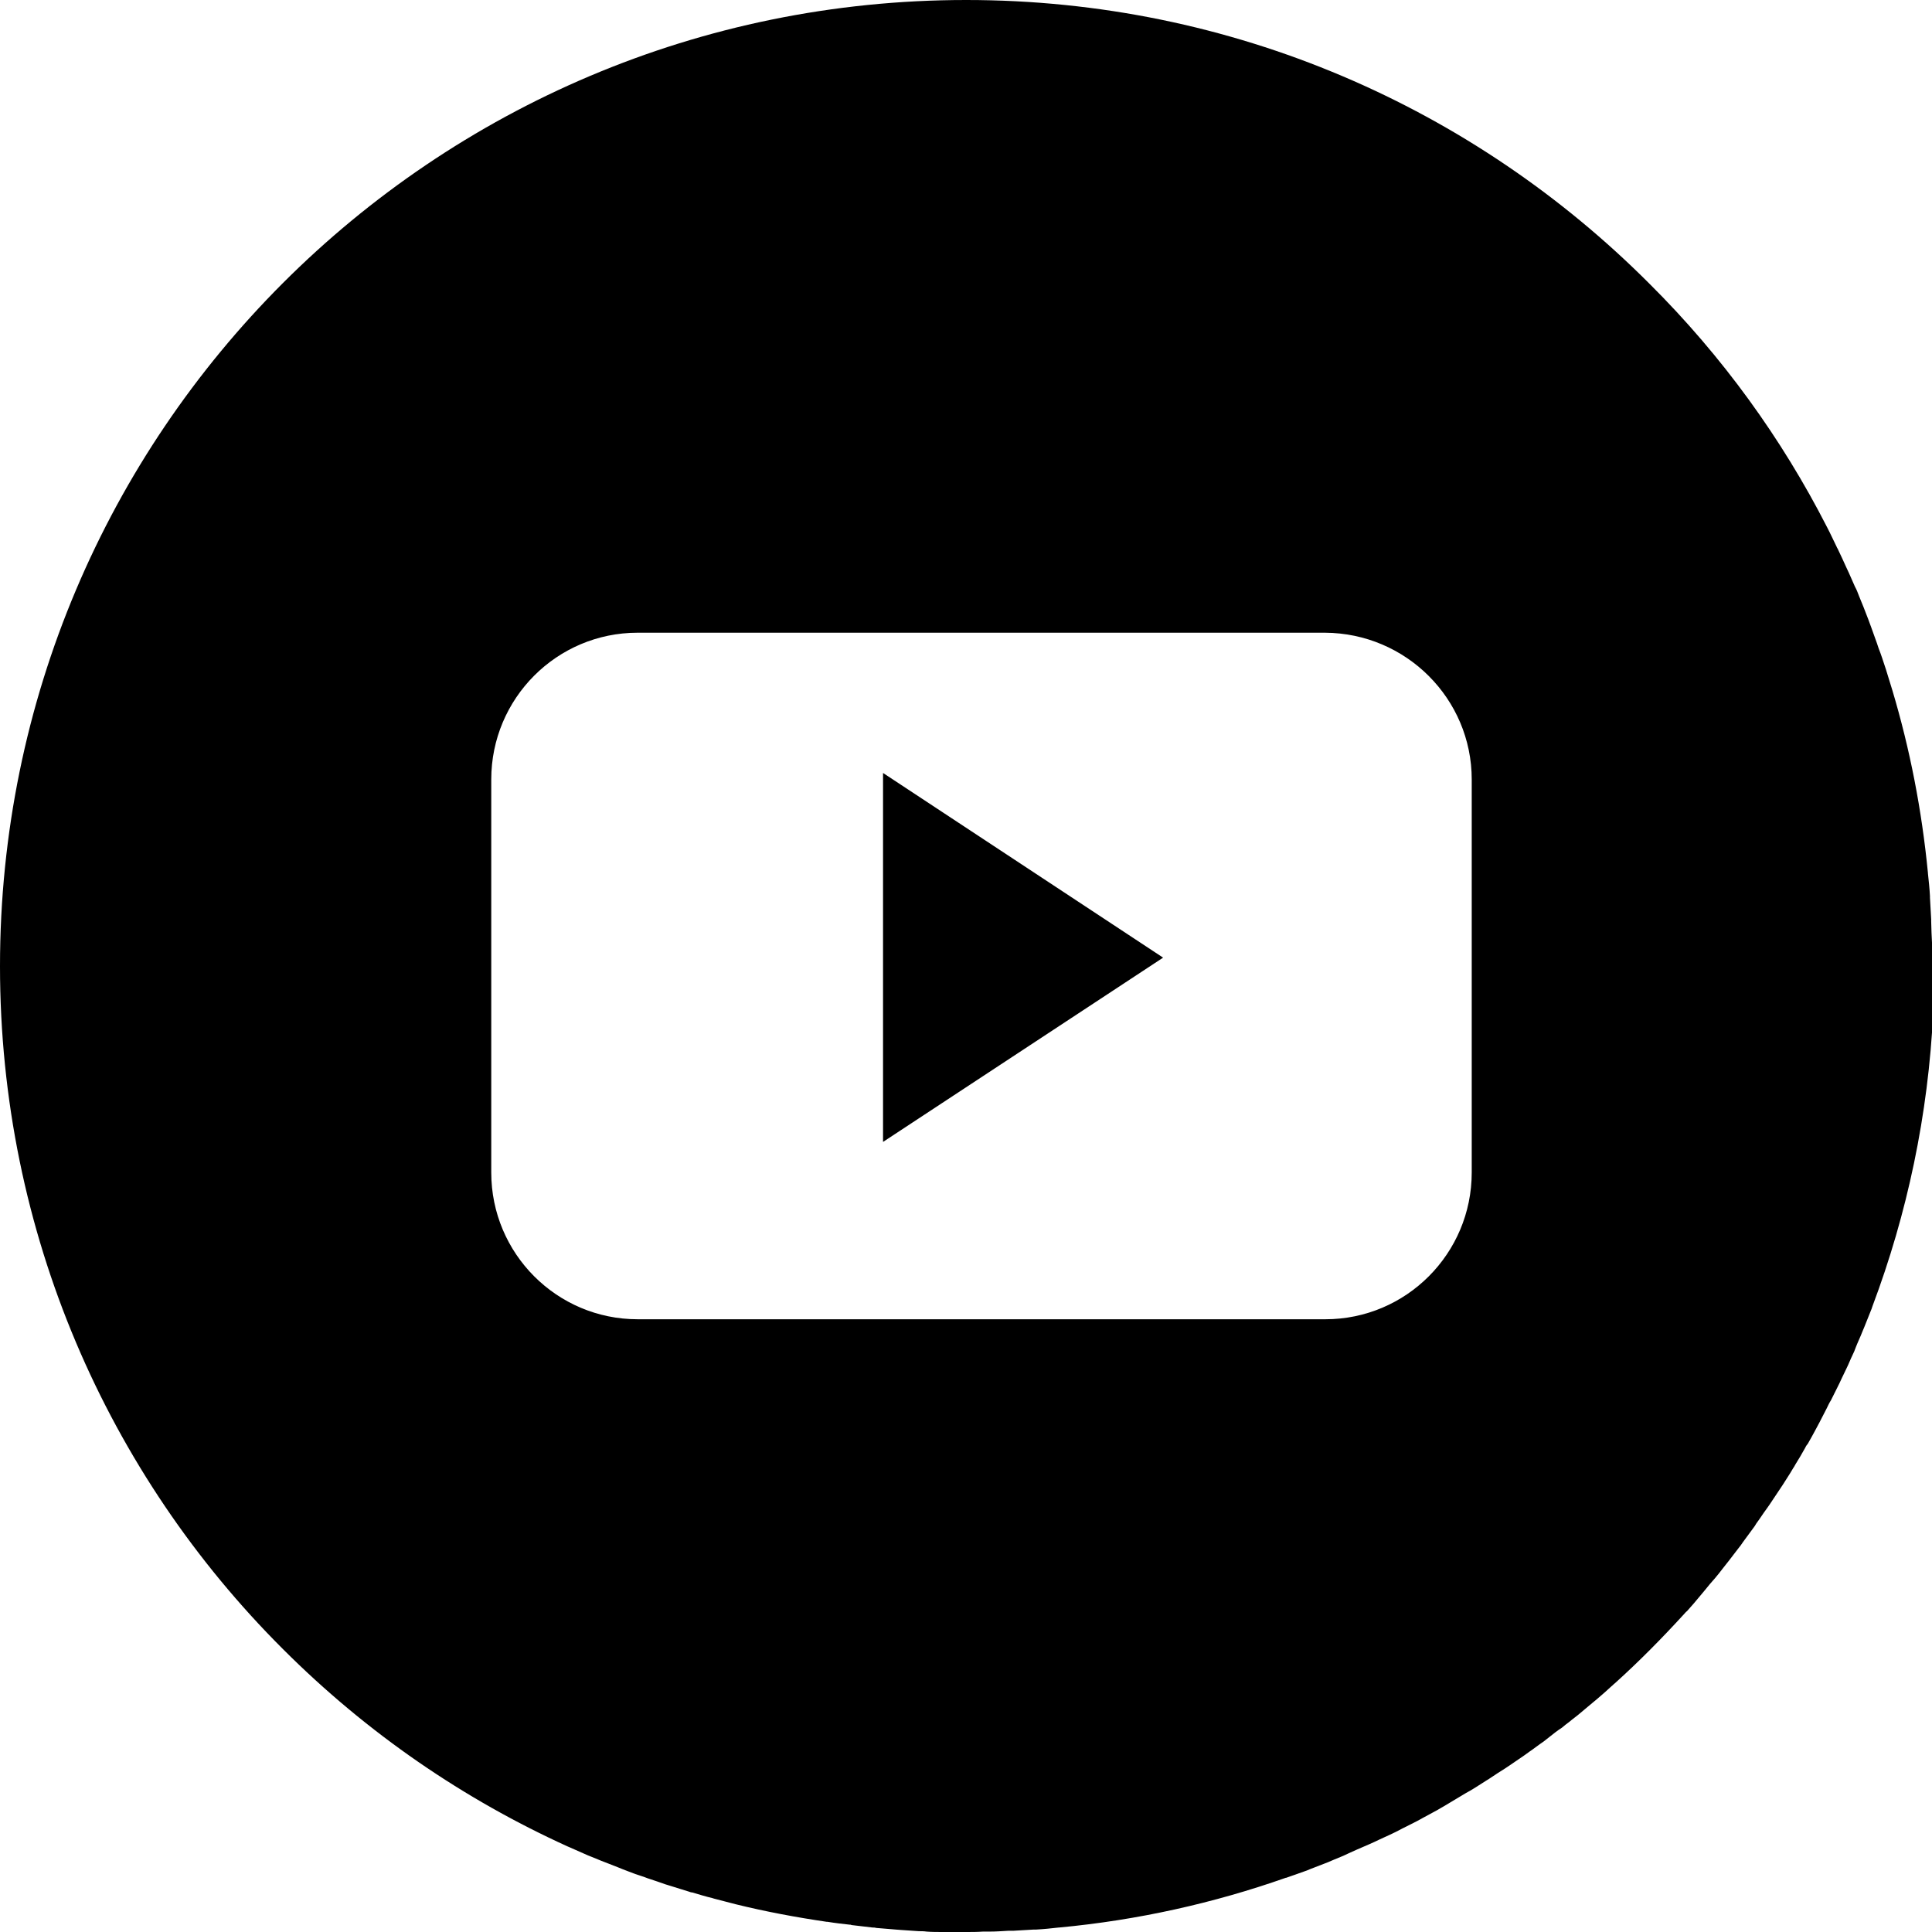
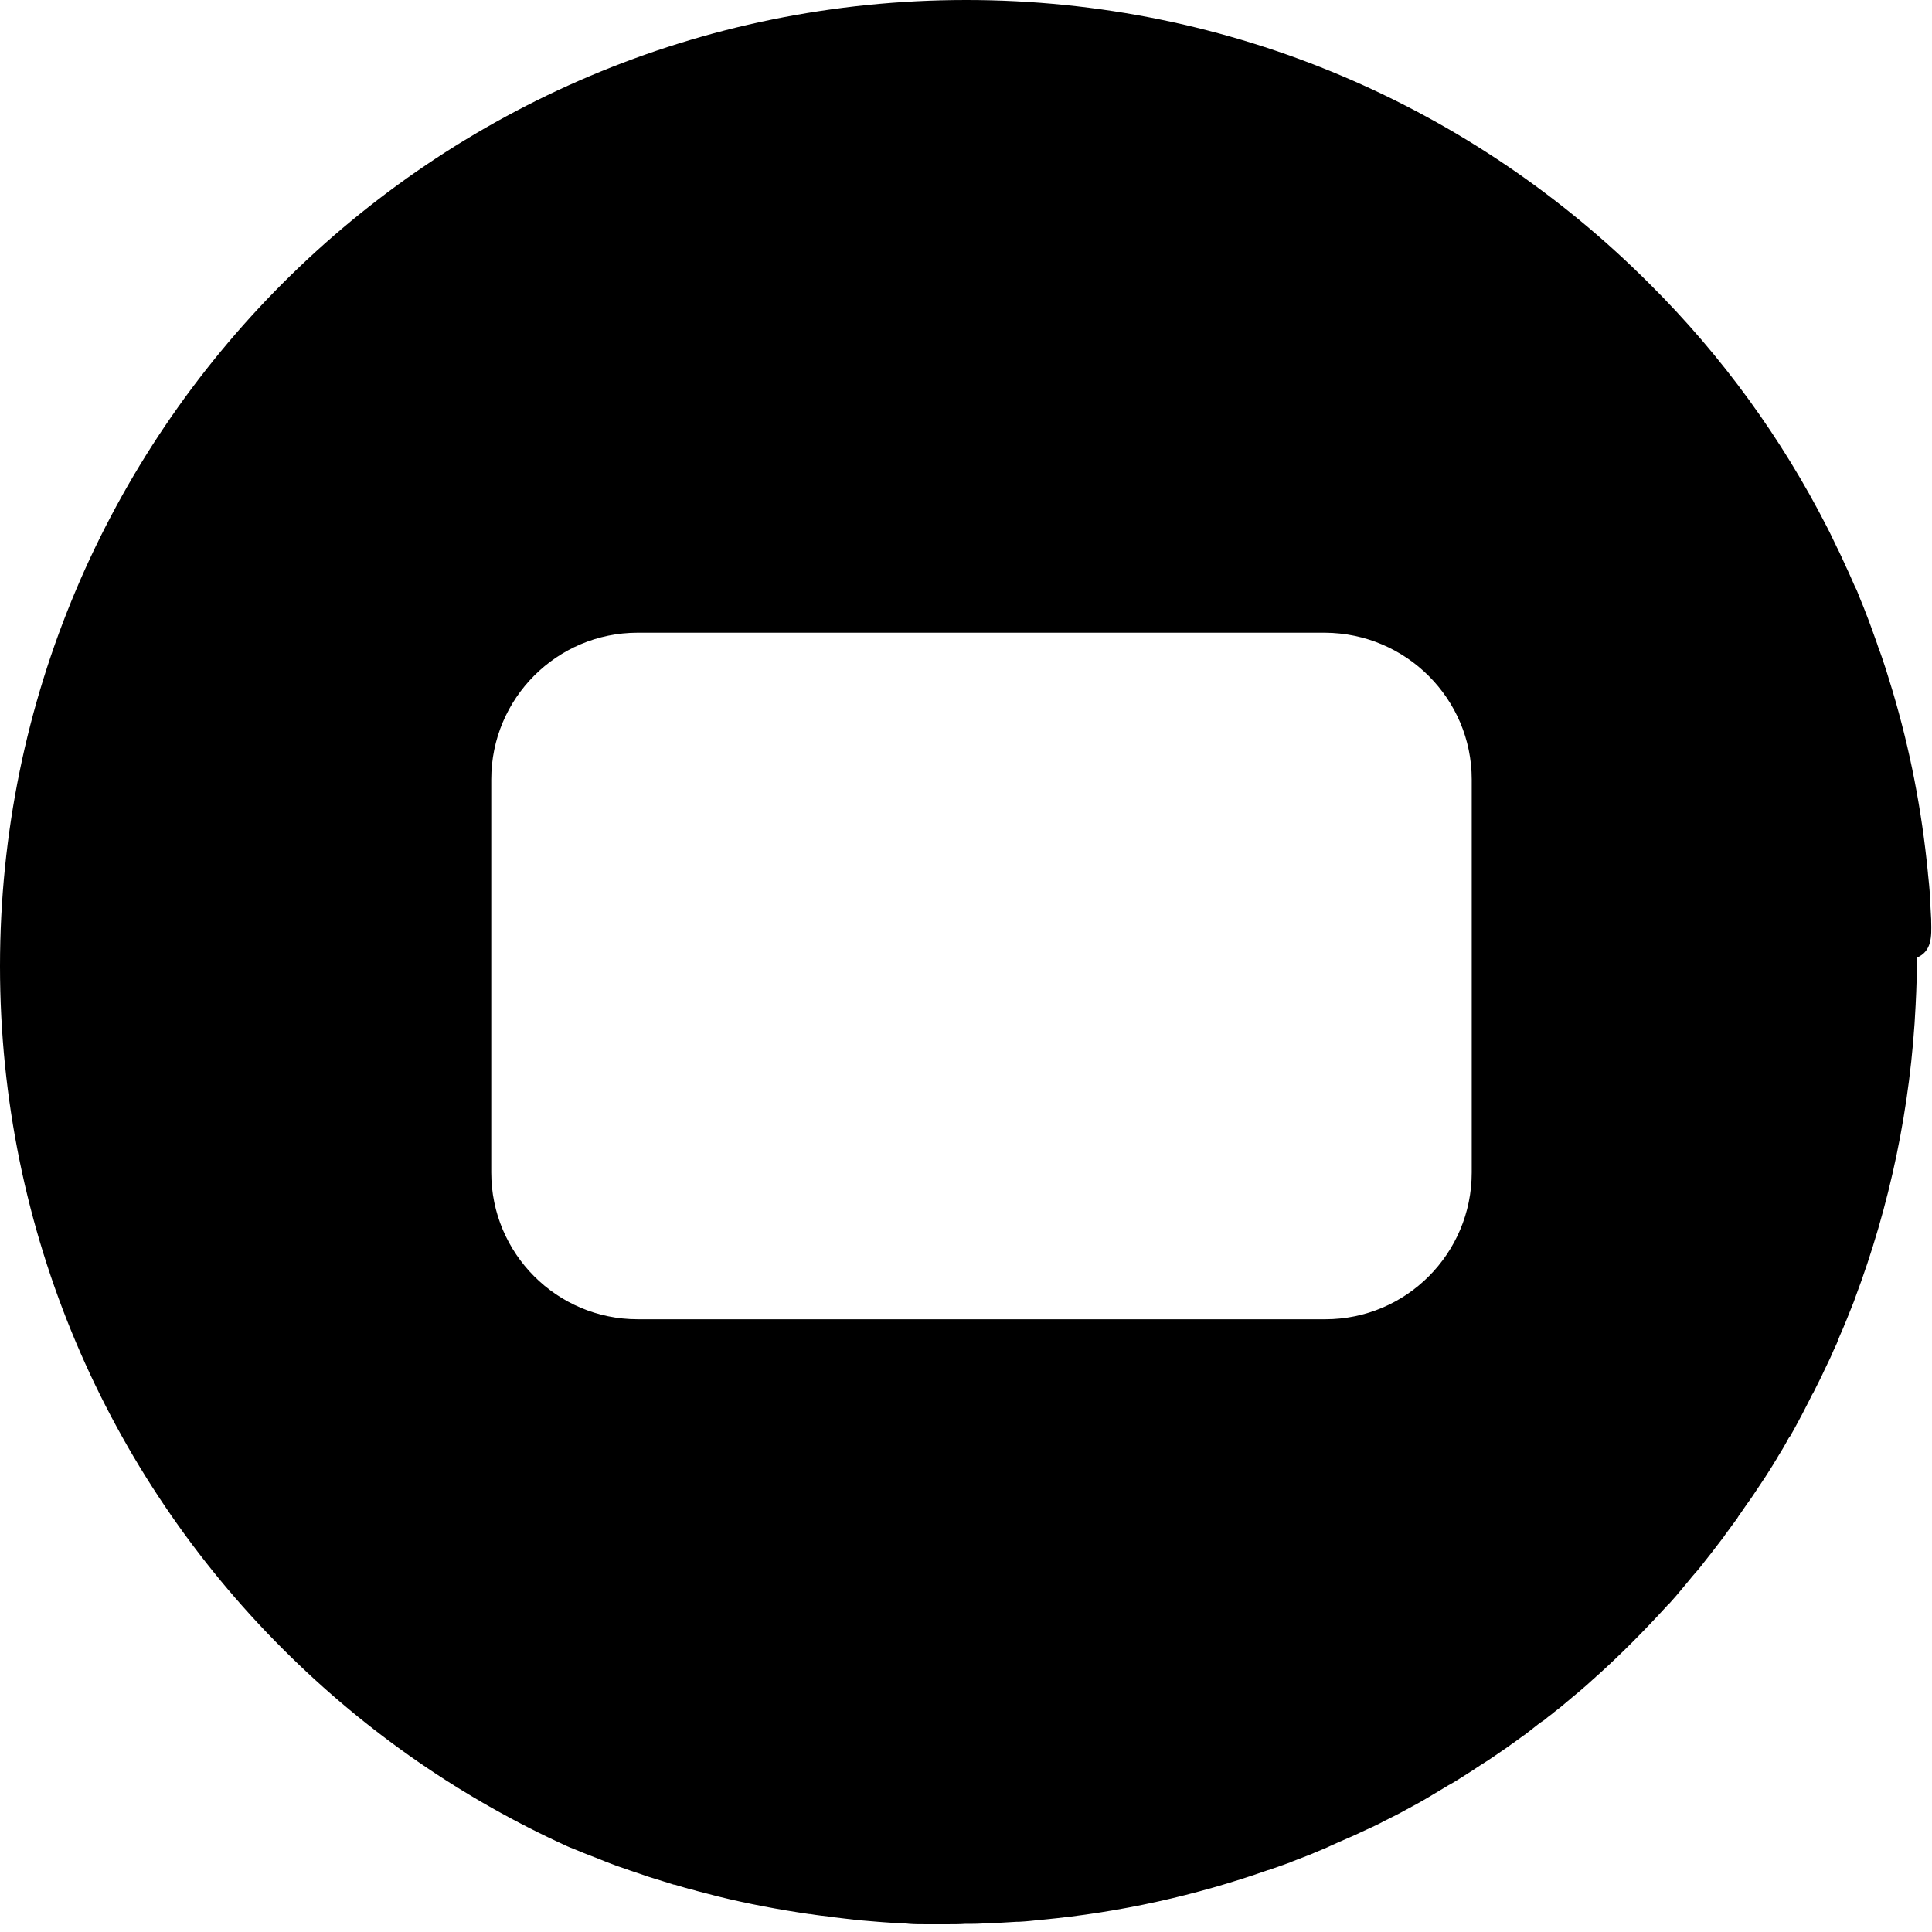
<svg xmlns="http://www.w3.org/2000/svg" version="1.1" id="Layer_1" x="0px" y="0px" viewBox="0 0 473.9 473.9" style="enable-background:new 0 0 473.9 473.9;" xml:space="preserve">
  <g>
-     <polygon points="216.6,280.1 285.3,234.9 216.6,189.6  " />
-     <path d="M473.7,226c0-0.2,0-0.3,0-0.5c-0.1-1.8-0.2-3.5-0.3-5.3c0-0.1,0-0.3,0-0.4c-0.1-1.9-0.3-3.7-0.5-5.6c0,0,0,0,0-0.1   c-1.5-15.4-4.4-30.3-8.7-44.7l0,0c-0.5-1.7-1.1-3.5-1.6-5.2c-0.1-0.2-0.1-0.4-0.2-0.6c-0.5-1.5-1-3.1-1.6-4.6   c-0.1-0.4-0.3-0.8-0.4-1.2c-0.5-1.3-0.9-2.6-1.4-3.9c-0.2-0.6-0.5-1.3-0.7-1.9c-0.4-1-0.8-2.1-1.2-3.1c-0.4-0.9-0.7-1.8-1.1-2.7   c-0.3-0.8-0.6-1.6-1-2.3c-0.5-1.1-1-2.3-1.5-3.4c-0.2-0.5-0.5-1-0.7-1.5c-0.6-1.4-1.3-2.8-1.9-4.1c-0.1-0.3-0.3-0.5-0.4-0.8   c-0.8-1.6-1.5-3.2-2.3-4.7c0-0.1-0.1-0.1-0.1-0.2c-11-21.5-25.5-41.7-43.5-59.6l0,0C361.6,26.5,302.4,0,237,0   C106.1,0,0,106.1,0,237c0,65.4,26.5,124.7,69.4,167.5l0,0c20.8,20.8,44.5,36.9,69.8,48.4c0.2,0.1,0.5,0.2,0.7,0.3   c1.4,0.6,2.9,1.3,4.3,1.9c0.5,0.2,1,0.4,1.5,0.6c1.2,0.5,2.4,1,3.5,1.4c0.8,0.3,1.5,0.6,2.3,0.9c0.9,0.4,1.8,0.7,2.8,1.1   s2.1,0.8,3.1,1.1c0.7,0.2,1.3,0.5,2,0.7c1.3,0.4,2.6,0.9,3.8,1.3c0.4,0.1,0.9,0.3,1.3,0.4c1.5,0.5,3,0.9,4.5,1.4   c0.3,0.1,0.5,0.2,0.8,0.2c1.7,0.5,3.3,1,5,1.4c0.1,0,0.2,0.1,0.3,0.1c1.8,0.5,3.6,0.9,5.4,1.4l0,0c7.3,1.8,14.8,3.2,22.3,4.3   c0.1,0,0.1,0,0.2,0c1.8,0.3,3.6,0.5,5.4,0.7c0.2,0,0.3,0,0.5,0.1c1.7,0.2,3.4,0.4,5.1,0.6c0.3,0,0.6,0,0.9,0.1   c1.6,0.1,3.2,0.3,4.8,0.4c0.4,0,0.9,0.1,1.3,0.1c1.5,0.1,2.9,0.2,4.4,0.3c0.6,0,1.2,0,1.9,0.1c1.3,0.1,2.6,0.1,3.9,0.1   c0.8,0,1.5,0,2.3,0c1.2,0,2.3,0,3.5,0c1.4,0,2.7,0,4.1-0.1c0.5,0,1.1,0,1.6,0c1.5,0,3-0.1,4.6-0.2c0.4,0,0.8,0,1.2,0   c1.7-0.1,3.4-0.2,5.1-0.3c0.2,0,0.4,0,0.6,0c1.9-0.1,3.7-0.3,5.5-0.5c0,0,0,0,0.1,0c19.3-1.8,38-6,55.6-12.2h0.1   c1.7-0.6,3.4-1.2,5.1-1.8c0.2-0.1,0.5-0.2,0.7-0.3c1.5-0.6,2.9-1.1,4.4-1.7c0.5-0.2,0.9-0.4,1.4-0.6c1.2-0.5,2.5-1,3.7-1.6   c0.7-0.3,1.3-0.6,2-0.9c1-0.4,2-0.9,3-1.3c0.9-0.4,1.8-0.8,2.6-1.2c0.8-0.4,1.6-0.7,2.4-1.1c1.1-0.5,2.1-1,3.2-1.6   c0.6-0.3,1.2-0.6,1.8-0.9c1.2-0.6,2.4-1.2,3.6-1.9c0.4-0.2,0.9-0.5,1.3-0.7c1.3-0.7,2.6-1.4,3.9-2.2c0.3-0.2,0.7-0.4,1-0.6   c1.3-0.8,2.7-1.6,4-2.4c0.3-0.2,0.6-0.3,0.9-0.5c1.4-0.8,2.7-1.7,4-2.5c0.3-0.2,0.5-0.3,0.8-0.5c1.3-0.9,2.6-1.7,4-2.6   c0.3-0.2,0.6-0.4,0.9-0.6c1.3-0.9,2.5-1.7,3.8-2.6c0.4-0.3,0.7-0.5,1.1-0.8c1.2-0.8,2.3-1.7,3.5-2.5c0.5-0.4,0.9-0.7,1.4-1.1   c1-0.8,2-1.6,3.1-2.3c0.6-0.5,1.2-1,1.9-1.5c0.8-0.7,1.7-1.3,2.5-2s1.7-1.4,2.5-2.1c0.6-0.5,1.2-1,1.8-1.5c1.2-1,2.3-2,3.5-3.1   c0.3-0.2,0.5-0.5,0.8-0.7c6-5.4,11.6-11.1,17-17c0.2-0.2,0.4-0.5,0.7-0.7c1.1-1.2,2.1-2.4,3.1-3.6c0.5-0.6,1-1.2,1.5-1.8   c0.7-0.9,1.4-1.7,2.2-2.6c0.7-0.8,1.3-1.6,2-2.5c0.5-0.6,1-1.3,1.5-1.9c0.8-1,1.5-2,2.3-3c0.4-0.5,0.8-1,1.1-1.5   c0.8-1.1,1.7-2.3,2.5-3.4c0.3-0.4,0.6-0.8,0.8-1.2c0.9-1.2,1.7-2.5,2.6-3.7c0.2-0.3,0.4-0.6,0.7-1c0.9-1.3,1.7-2.6,2.6-3.9   c0.2-0.3,0.4-0.6,0.6-0.9c0.8-1.3,1.7-2.6,2.5-4c0.2-0.3,0.4-0.6,0.6-1c0.8-1.3,1.6-2.6,2.3-3.9c0.2-0.4,0.4-0.8,0.7-1.1   c0.7-1.2,1.4-2.5,2.1-3.8c0.3-0.5,0.5-1,0.8-1.5c0.6-1.2,1.2-2.3,1.8-3.5c0.3-0.6,0.6-1.3,1-1.9c0.5-1,1-2,1.5-3   c0.4-0.8,0.8-1.6,1.2-2.5c0.4-0.8,0.8-1.7,1.2-2.5c0.5-1,0.9-2.1,1.4-3.1c0.3-0.6,0.6-1.3,0.8-1.9c0.5-1.3,1.1-2.5,1.6-3.8   c0.2-0.4,0.3-0.8,0.5-1.2c0.6-1.5,1.2-3,1.8-4.5c0.1-0.2,0.1-0.4,0.2-0.6c8.5-22.6,13.7-46.9,14.9-72.2v-0.1   c0.2-3.7,0.3-7.5,0.3-11.3C473.9,233.3,473.8,229.7,473.7,226z M361,191.2v96.4c0,19.9-16.1,36-35.9,36H156.4   c-19.8,0-35.9-16.1-35.9-36v-96.4c0-19.9,16.1-36,35.9-36H325C344.9,155.3,361,171.4,361,191.2L361,191.2z" />
+     <path d="M473.7,226c0-0.2,0-0.3,0-0.5c-0.1-1.8-0.2-3.5-0.3-5.3c0-0.1,0-0.3,0-0.4c-0.1-1.9-0.3-3.7-0.5-5.6c0,0,0,0,0-0.1   c-1.5-15.4-4.4-30.3-8.7-44.7l0,0c-0.5-1.7-1.1-3.5-1.6-5.2c-0.1-0.2-0.1-0.4-0.2-0.6c-0.5-1.5-1-3.1-1.6-4.6   c-0.1-0.4-0.3-0.8-0.4-1.2c-0.5-1.3-0.9-2.6-1.4-3.9c-0.2-0.6-0.5-1.3-0.7-1.9c-0.4-1-0.8-2.1-1.2-3.1c-0.4-0.9-0.7-1.8-1.1-2.7   c-0.3-0.8-0.6-1.6-1-2.3c-0.5-1.1-1-2.3-1.5-3.4c-0.2-0.5-0.5-1-0.7-1.5c-0.6-1.4-1.3-2.8-1.9-4.1c-0.1-0.3-0.3-0.5-0.4-0.8   c-0.8-1.6-1.5-3.2-2.3-4.7c0-0.1-0.1-0.1-0.1-0.2c-11-21.5-25.5-41.7-43.5-59.6l0,0C361.6,26.5,302.4,0,237,0   C106.1,0,0,106.1,0,237c0,65.4,26.5,124.7,69.4,167.5l0,0c20.8,20.8,44.5,36.9,69.8,48.4c0.2,0.1,0.5,0.2,0.7,0.3   c0.5,0.2,1,0.4,1.5,0.6c1.2,0.5,2.4,1,3.5,1.4c0.8,0.3,1.5,0.6,2.3,0.9c0.9,0.4,1.8,0.7,2.8,1.1   s2.1,0.8,3.1,1.1c0.7,0.2,1.3,0.5,2,0.7c1.3,0.4,2.6,0.9,3.8,1.3c0.4,0.1,0.9,0.3,1.3,0.4c1.5,0.5,3,0.9,4.5,1.4   c0.3,0.1,0.5,0.2,0.8,0.2c1.7,0.5,3.3,1,5,1.4c0.1,0,0.2,0.1,0.3,0.1c1.8,0.5,3.6,0.9,5.4,1.4l0,0c7.3,1.8,14.8,3.2,22.3,4.3   c0.1,0,0.1,0,0.2,0c1.8,0.3,3.6,0.5,5.4,0.7c0.2,0,0.3,0,0.5,0.1c1.7,0.2,3.4,0.4,5.1,0.6c0.3,0,0.6,0,0.9,0.1   c1.6,0.1,3.2,0.3,4.8,0.4c0.4,0,0.9,0.1,1.3,0.1c1.5,0.1,2.9,0.2,4.4,0.3c0.6,0,1.2,0,1.9,0.1c1.3,0.1,2.6,0.1,3.9,0.1   c0.8,0,1.5,0,2.3,0c1.2,0,2.3,0,3.5,0c1.4,0,2.7,0,4.1-0.1c0.5,0,1.1,0,1.6,0c1.5,0,3-0.1,4.6-0.2c0.4,0,0.8,0,1.2,0   c1.7-0.1,3.4-0.2,5.1-0.3c0.2,0,0.4,0,0.6,0c1.9-0.1,3.7-0.3,5.5-0.5c0,0,0,0,0.1,0c19.3-1.8,38-6,55.6-12.2h0.1   c1.7-0.6,3.4-1.2,5.1-1.8c0.2-0.1,0.5-0.2,0.7-0.3c1.5-0.6,2.9-1.1,4.4-1.7c0.5-0.2,0.9-0.4,1.4-0.6c1.2-0.5,2.5-1,3.7-1.6   c0.7-0.3,1.3-0.6,2-0.9c1-0.4,2-0.9,3-1.3c0.9-0.4,1.8-0.8,2.6-1.2c0.8-0.4,1.6-0.7,2.4-1.1c1.1-0.5,2.1-1,3.2-1.6   c0.6-0.3,1.2-0.6,1.8-0.9c1.2-0.6,2.4-1.2,3.6-1.9c0.4-0.2,0.9-0.5,1.3-0.7c1.3-0.7,2.6-1.4,3.9-2.2c0.3-0.2,0.7-0.4,1-0.6   c1.3-0.8,2.7-1.6,4-2.4c0.3-0.2,0.6-0.3,0.9-0.5c1.4-0.8,2.7-1.7,4-2.5c0.3-0.2,0.5-0.3,0.8-0.5c1.3-0.9,2.6-1.7,4-2.6   c0.3-0.2,0.6-0.4,0.9-0.6c1.3-0.9,2.5-1.7,3.8-2.6c0.4-0.3,0.7-0.5,1.1-0.8c1.2-0.8,2.3-1.7,3.5-2.5c0.5-0.4,0.9-0.7,1.4-1.1   c1-0.8,2-1.6,3.1-2.3c0.6-0.5,1.2-1,1.9-1.5c0.8-0.7,1.7-1.3,2.5-2s1.7-1.4,2.5-2.1c0.6-0.5,1.2-1,1.8-1.5c1.2-1,2.3-2,3.5-3.1   c0.3-0.2,0.5-0.5,0.8-0.7c6-5.4,11.6-11.1,17-17c0.2-0.2,0.4-0.5,0.7-0.7c1.1-1.2,2.1-2.4,3.1-3.6c0.5-0.6,1-1.2,1.5-1.8   c0.7-0.9,1.4-1.7,2.2-2.6c0.7-0.8,1.3-1.6,2-2.5c0.5-0.6,1-1.3,1.5-1.9c0.8-1,1.5-2,2.3-3c0.4-0.5,0.8-1,1.1-1.5   c0.8-1.1,1.7-2.3,2.5-3.4c0.3-0.4,0.6-0.8,0.8-1.2c0.9-1.2,1.7-2.5,2.6-3.7c0.2-0.3,0.4-0.6,0.7-1c0.9-1.3,1.7-2.6,2.6-3.9   c0.2-0.3,0.4-0.6,0.6-0.9c0.8-1.3,1.7-2.6,2.5-4c0.2-0.3,0.4-0.6,0.6-1c0.8-1.3,1.6-2.6,2.3-3.9c0.2-0.4,0.4-0.8,0.7-1.1   c0.7-1.2,1.4-2.5,2.1-3.8c0.3-0.5,0.5-1,0.8-1.5c0.6-1.2,1.2-2.3,1.8-3.5c0.3-0.6,0.6-1.3,1-1.9c0.5-1,1-2,1.5-3   c0.4-0.8,0.8-1.6,1.2-2.5c0.4-0.8,0.8-1.7,1.2-2.5c0.5-1,0.9-2.1,1.4-3.1c0.3-0.6,0.6-1.3,0.8-1.9c0.5-1.3,1.1-2.5,1.6-3.8   c0.2-0.4,0.3-0.8,0.5-1.2c0.6-1.5,1.2-3,1.8-4.5c0.1-0.2,0.1-0.4,0.2-0.6c8.5-22.6,13.7-46.9,14.9-72.2v-0.1   c0.2-3.7,0.3-7.5,0.3-11.3C473.9,233.3,473.8,229.7,473.7,226z M361,191.2v96.4c0,19.9-16.1,36-35.9,36H156.4   c-19.8,0-35.9-16.1-35.9-36v-96.4c0-19.9,16.1-36,35.9-36H325C344.9,155.3,361,171.4,361,191.2L361,191.2z" />
  </g>
</svg>